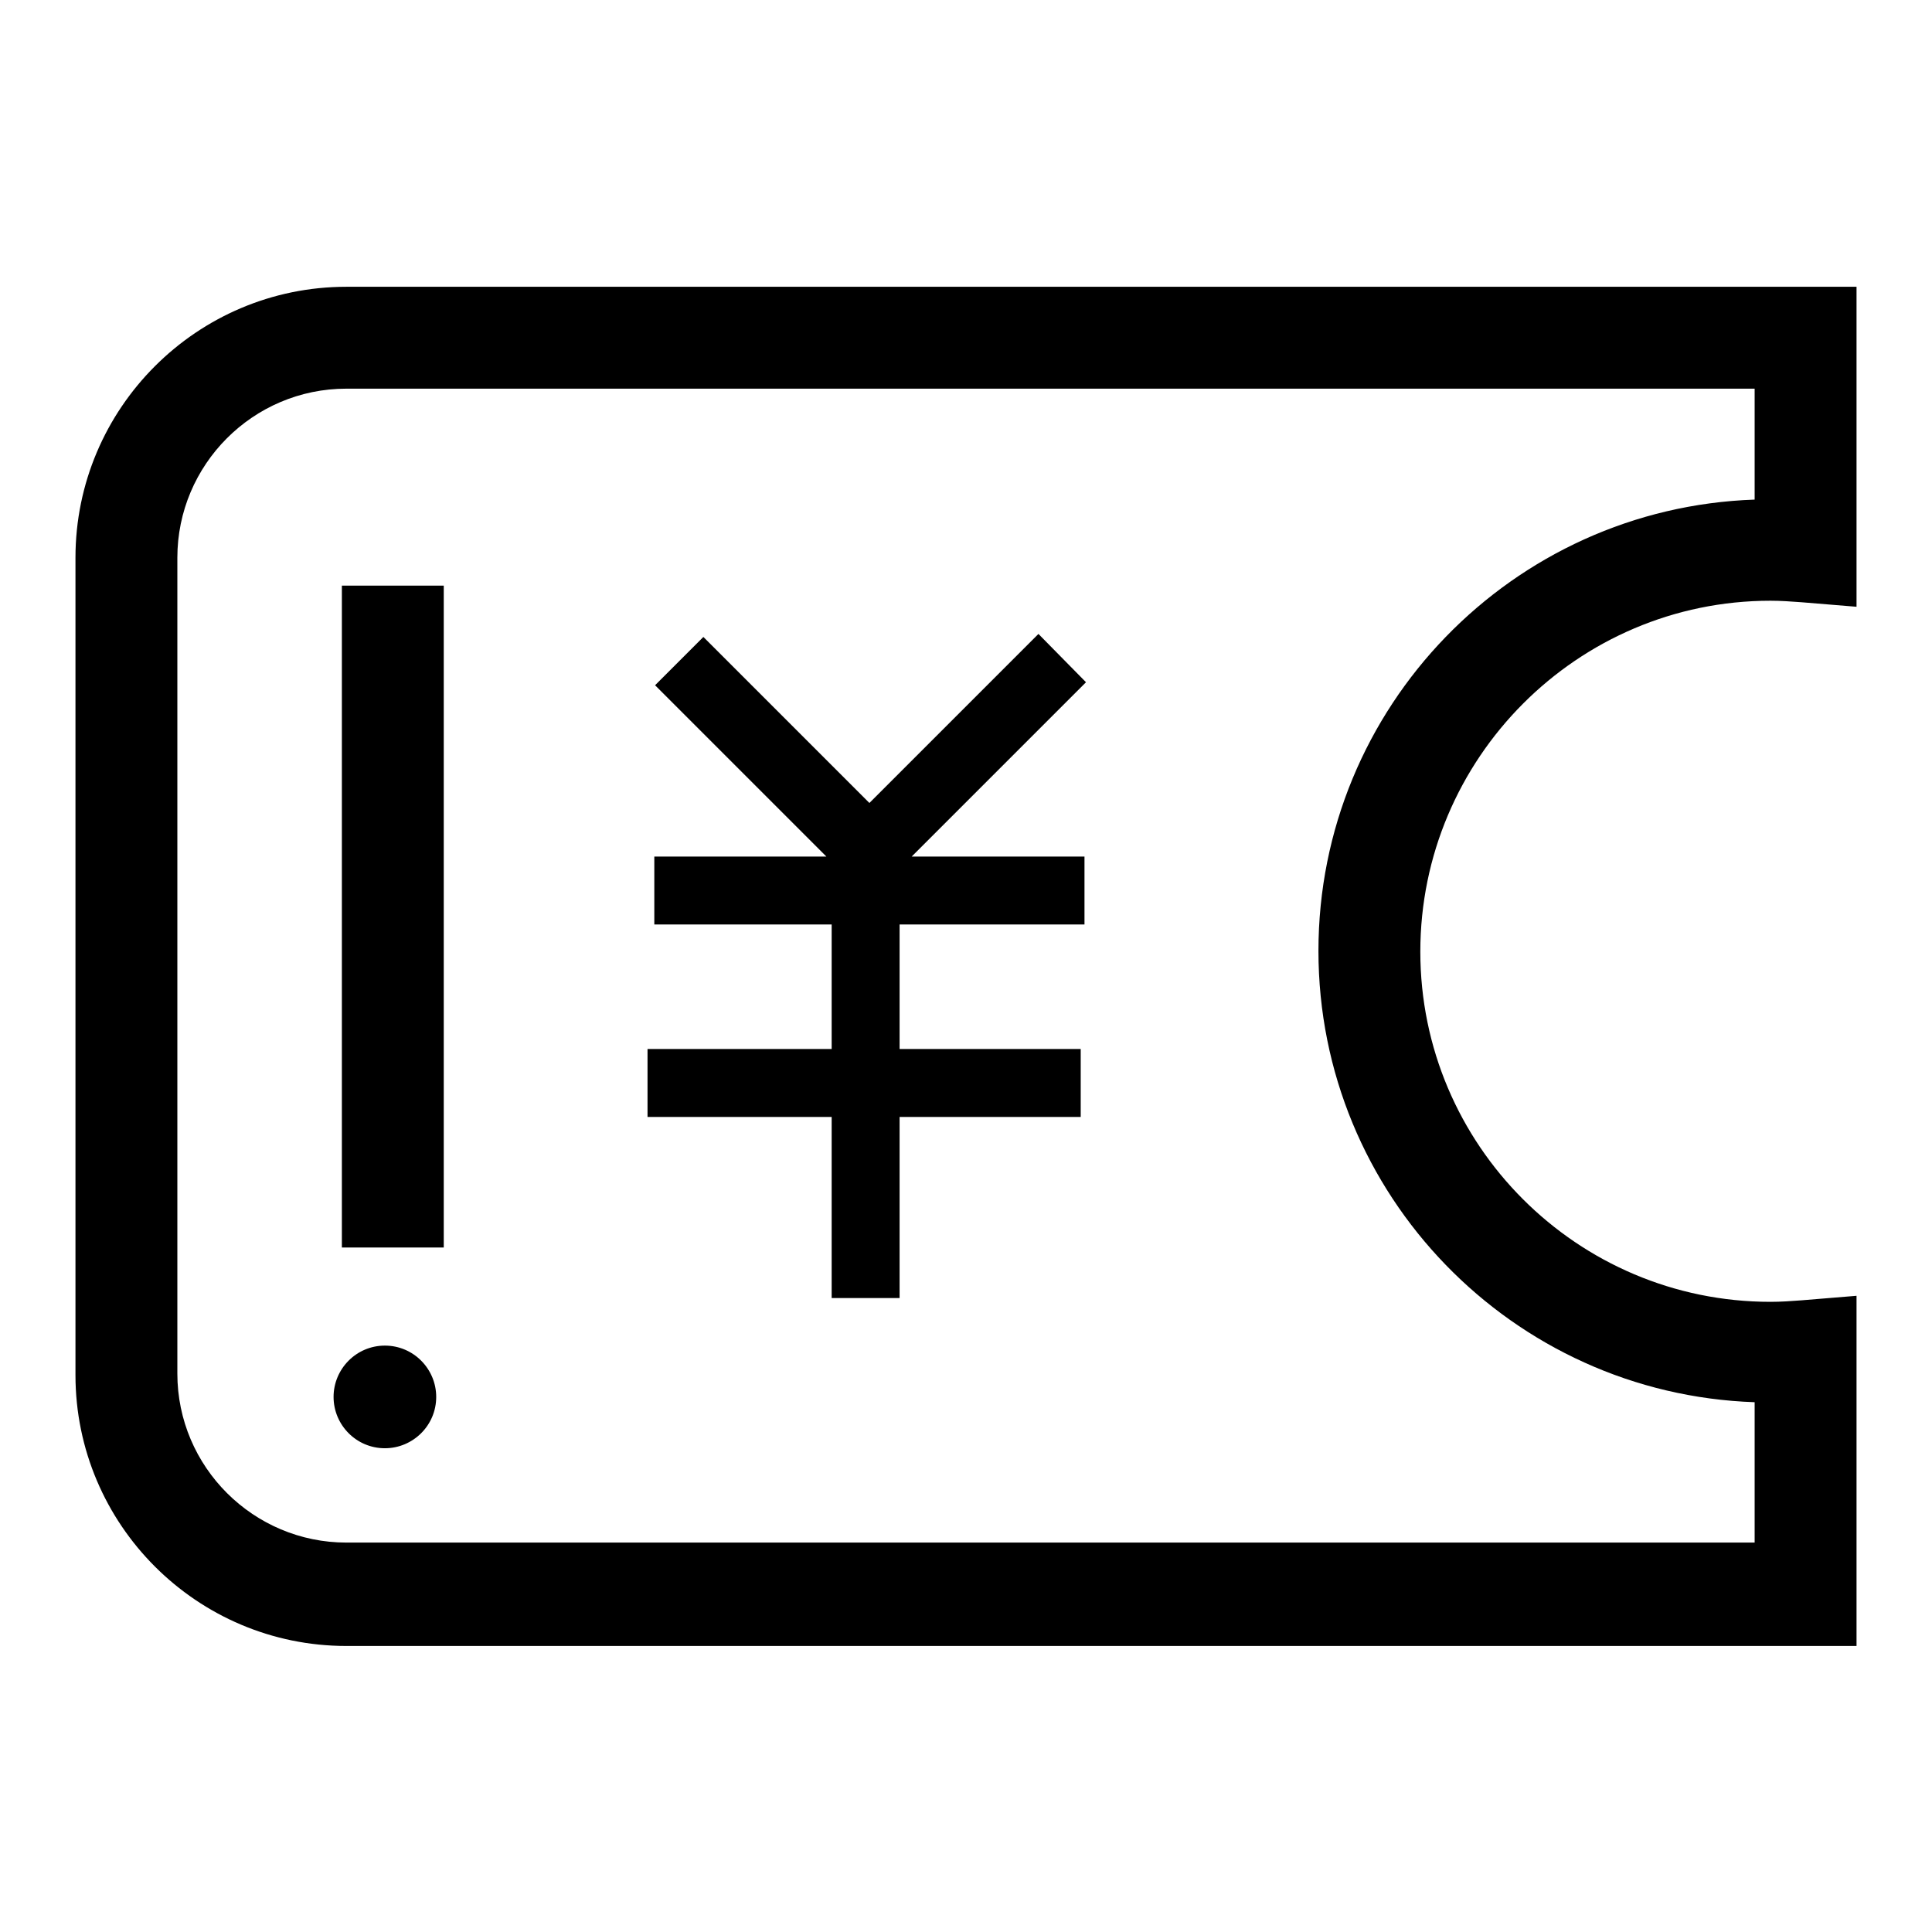
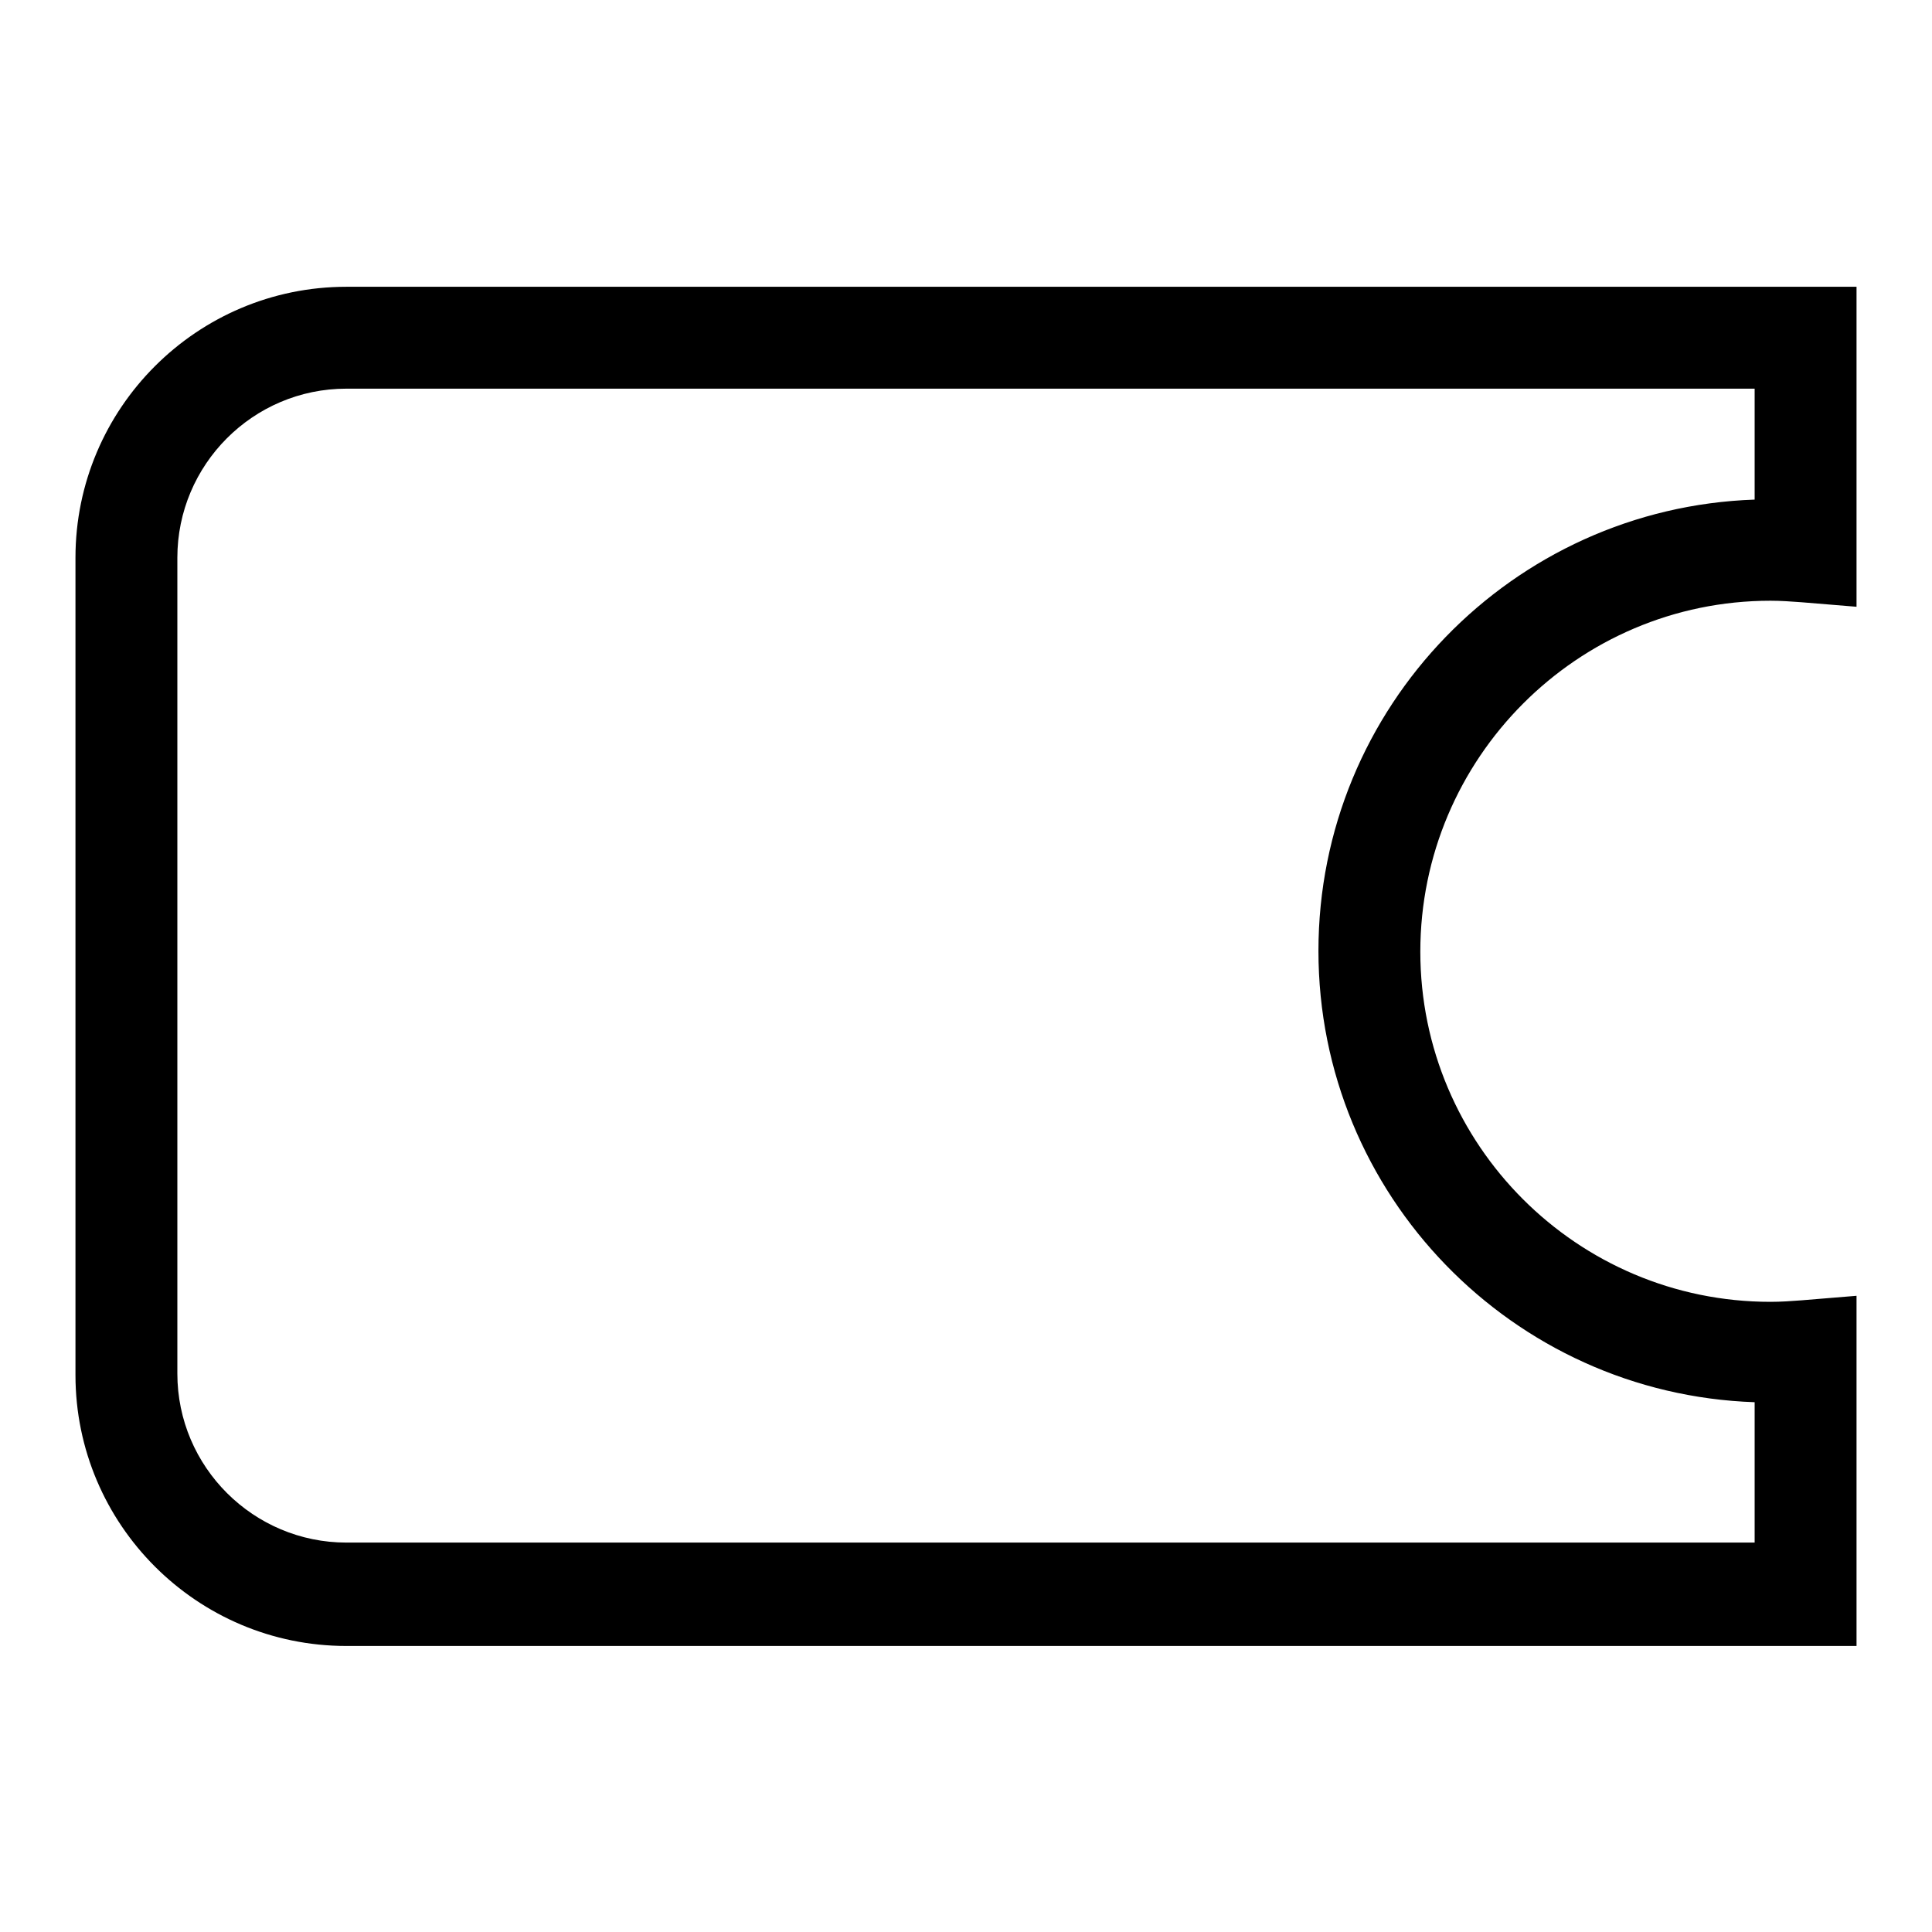
<svg xmlns="http://www.w3.org/2000/svg" version="1.1" x="0px" y="0px" viewBox="0 0 256 256" enable-background="new 0 0 256 256" xml:space="preserve">
  <g>
    <path fill="#000000" d="M234.6,79.6c1.4,0,2.7,0.1,4.1,0.2l7.3,0.6V38H45.9C26.1,38,10,54.1,10,73.9v108.3 c0,19.8,16.1,35.9,35.9,35.9H246v-46.4l-7.3,0.6c-1.3,0.1-2.7,0.2-4.1,0.2c-25.6,0-46.4-20.8-46.4-46.4 C188.2,100.5,209,79.6,234.6,79.6L234.6,79.6z M174.7,126c0,32.3,25.7,58.7,57.8,59.8v18.6H45.9c-12.3,0-22.4-10-22.4-22.4V73.9 c0-12.3,10-22.4,22.4-22.4h186.6v14.7C200.4,67.3,174.7,93.7,174.7,126z" />
-     <path fill="#000000" d="M137.6,84l-22.4,22.4l-22-22l-6.4,6.4l22.7,22.7H86.7v9h23.5V139H85.8v9h24.4v24h9v-24h24v-9h-24v-16.5 h24.5v-9h-22.9l23.1-23.1L137.6,84z M45.3,77.6h13.5v87.7H45.3V77.6z" />
-     <path fill="#000000" d="M44.2,185.1c0,3.7,3,6.8,6.8,6.8c3.7,0,6.8-3,6.8-6.8c0,0,0,0,0,0c0-3.7-3-6.8-6.8-6.8 C47.2,178.3,44.2,181.4,44.2,185.1C44.2,185.1,44.2,185.1,44.2,185.1z" />
  </g>
</svg>